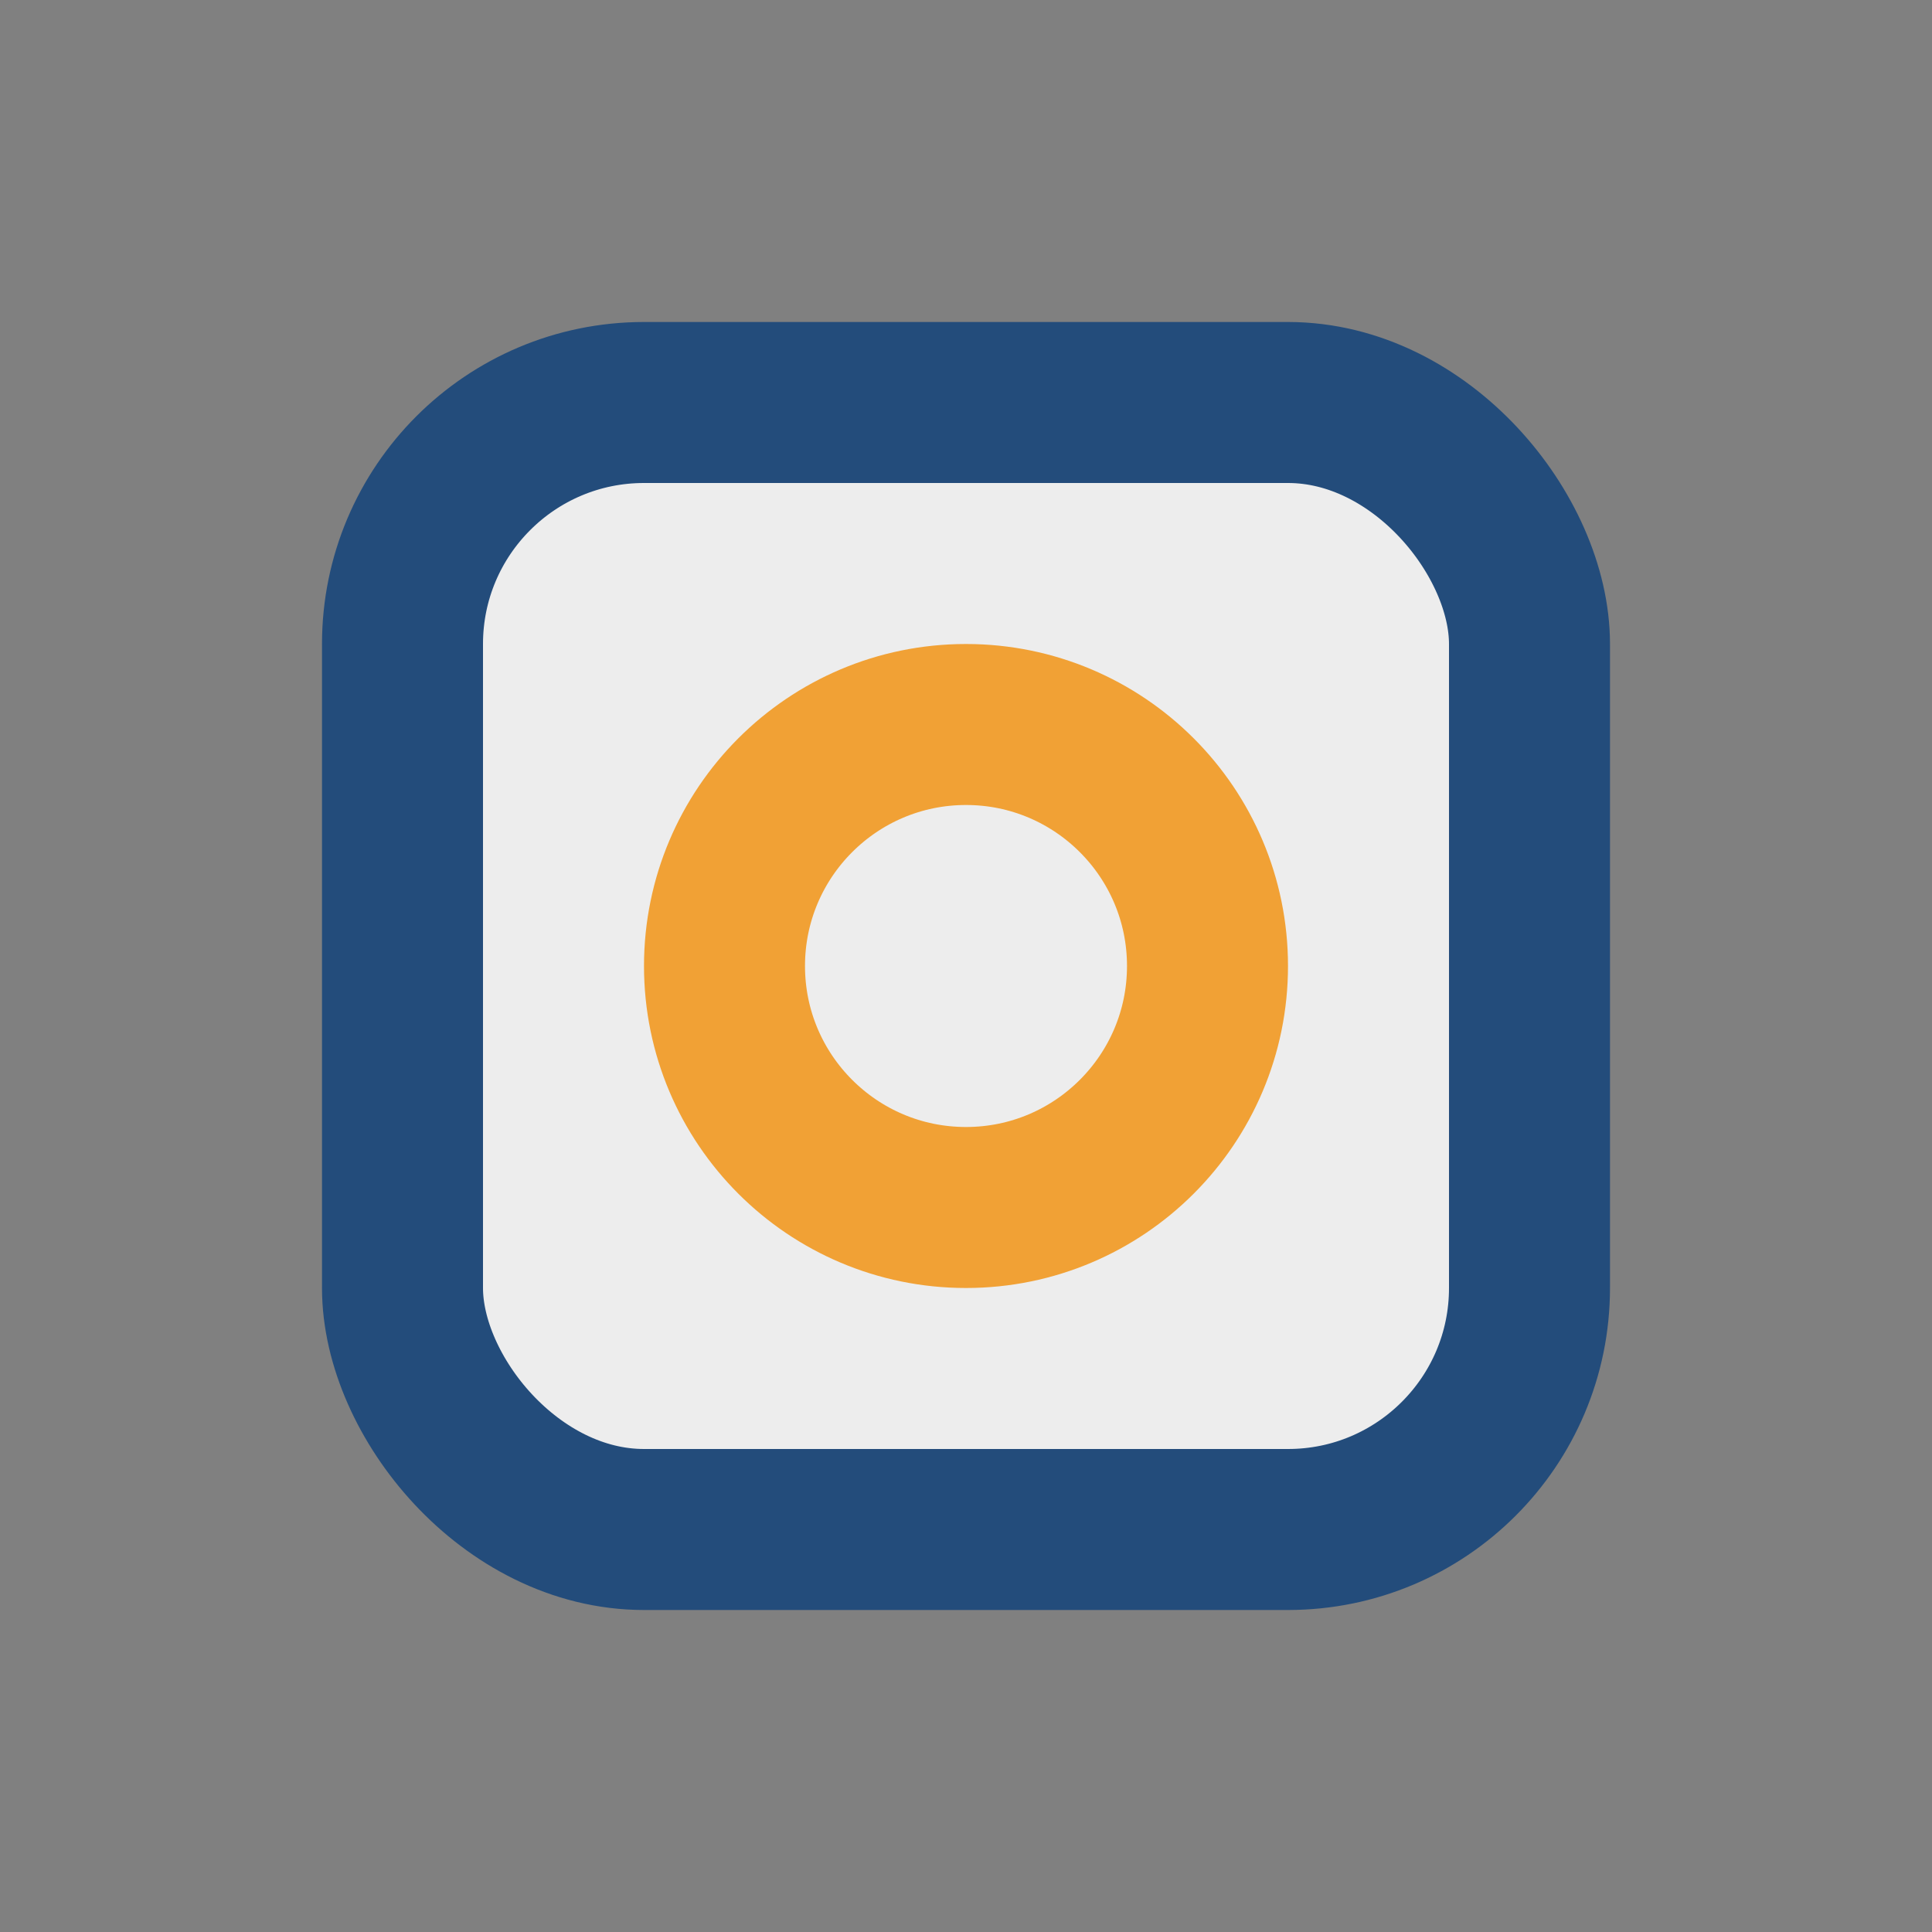
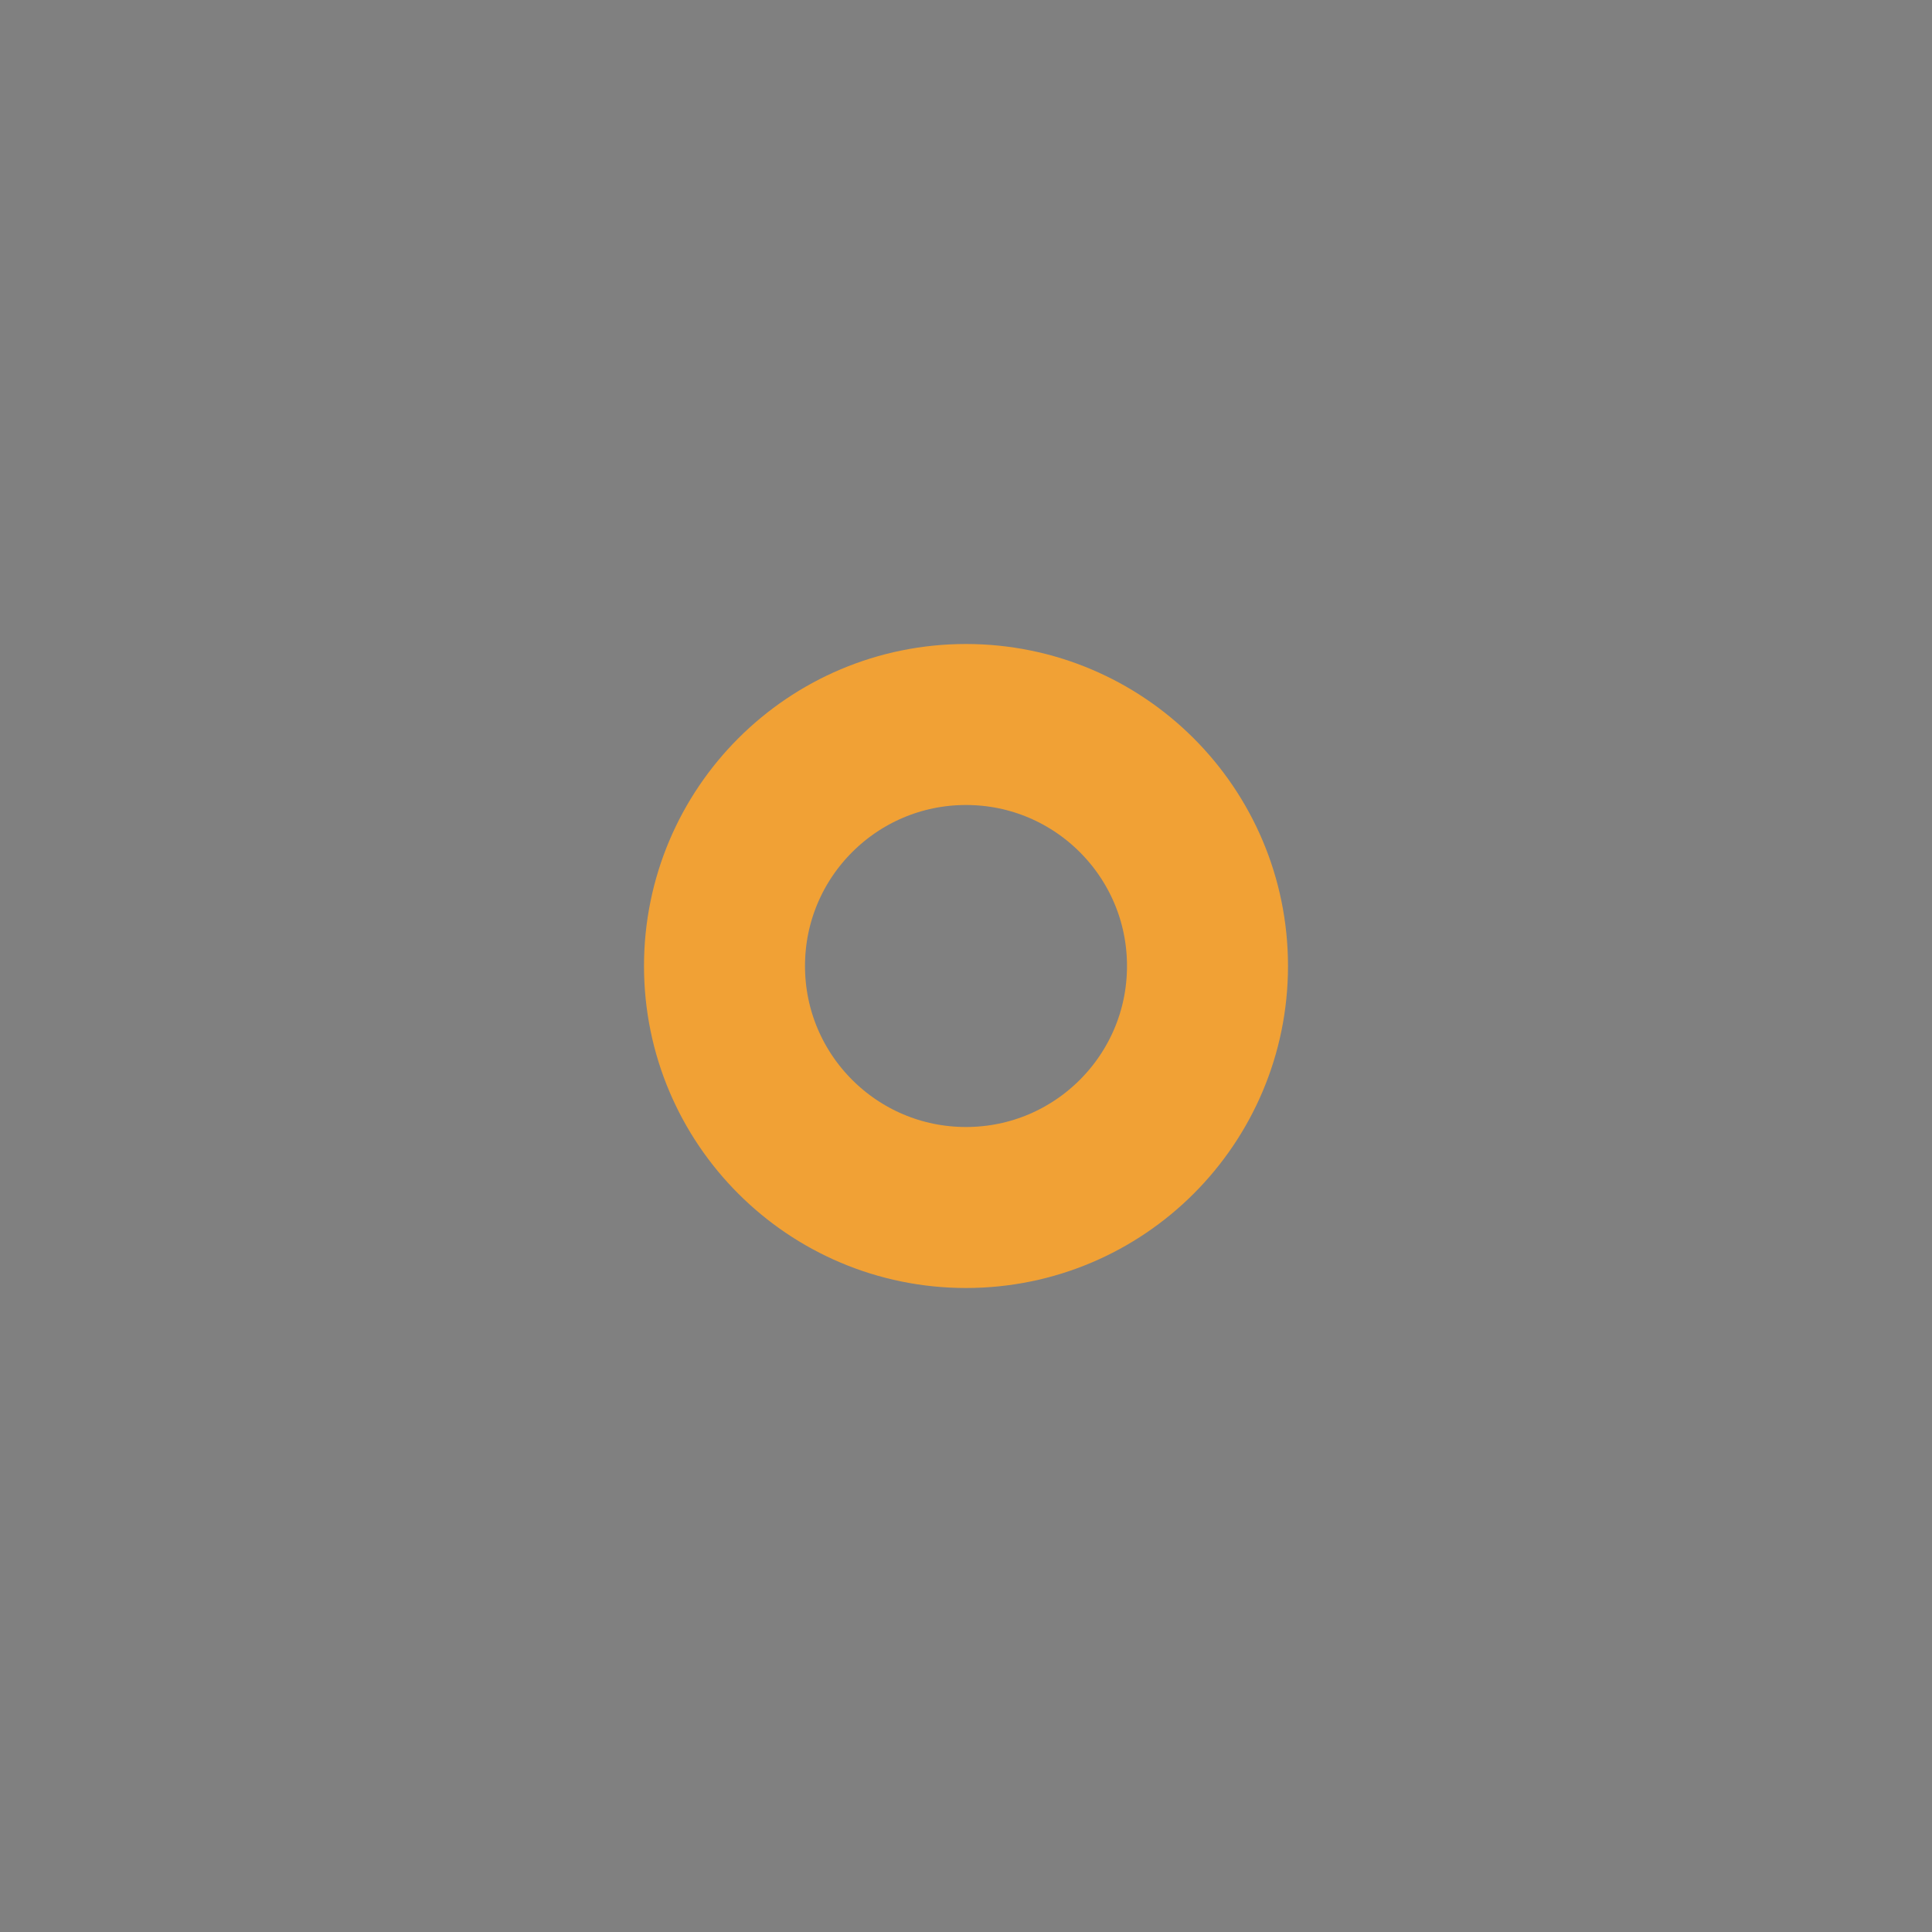
<svg xmlns="http://www.w3.org/2000/svg" width="24" height="24" viewBox="0 0 24 24">
  <rect x="0" y="0" width="24" height="24" fill="#808080" stroke="none" />
-   <rect x="5" y="5" width="14" height="14" rx="3" fill="#EDEDED" stroke="#234C7B" stroke-width="2" />
  <circle cx="12" cy="12" r="3" fill="none" stroke="#F1A135" stroke-width="2" />
</svg>